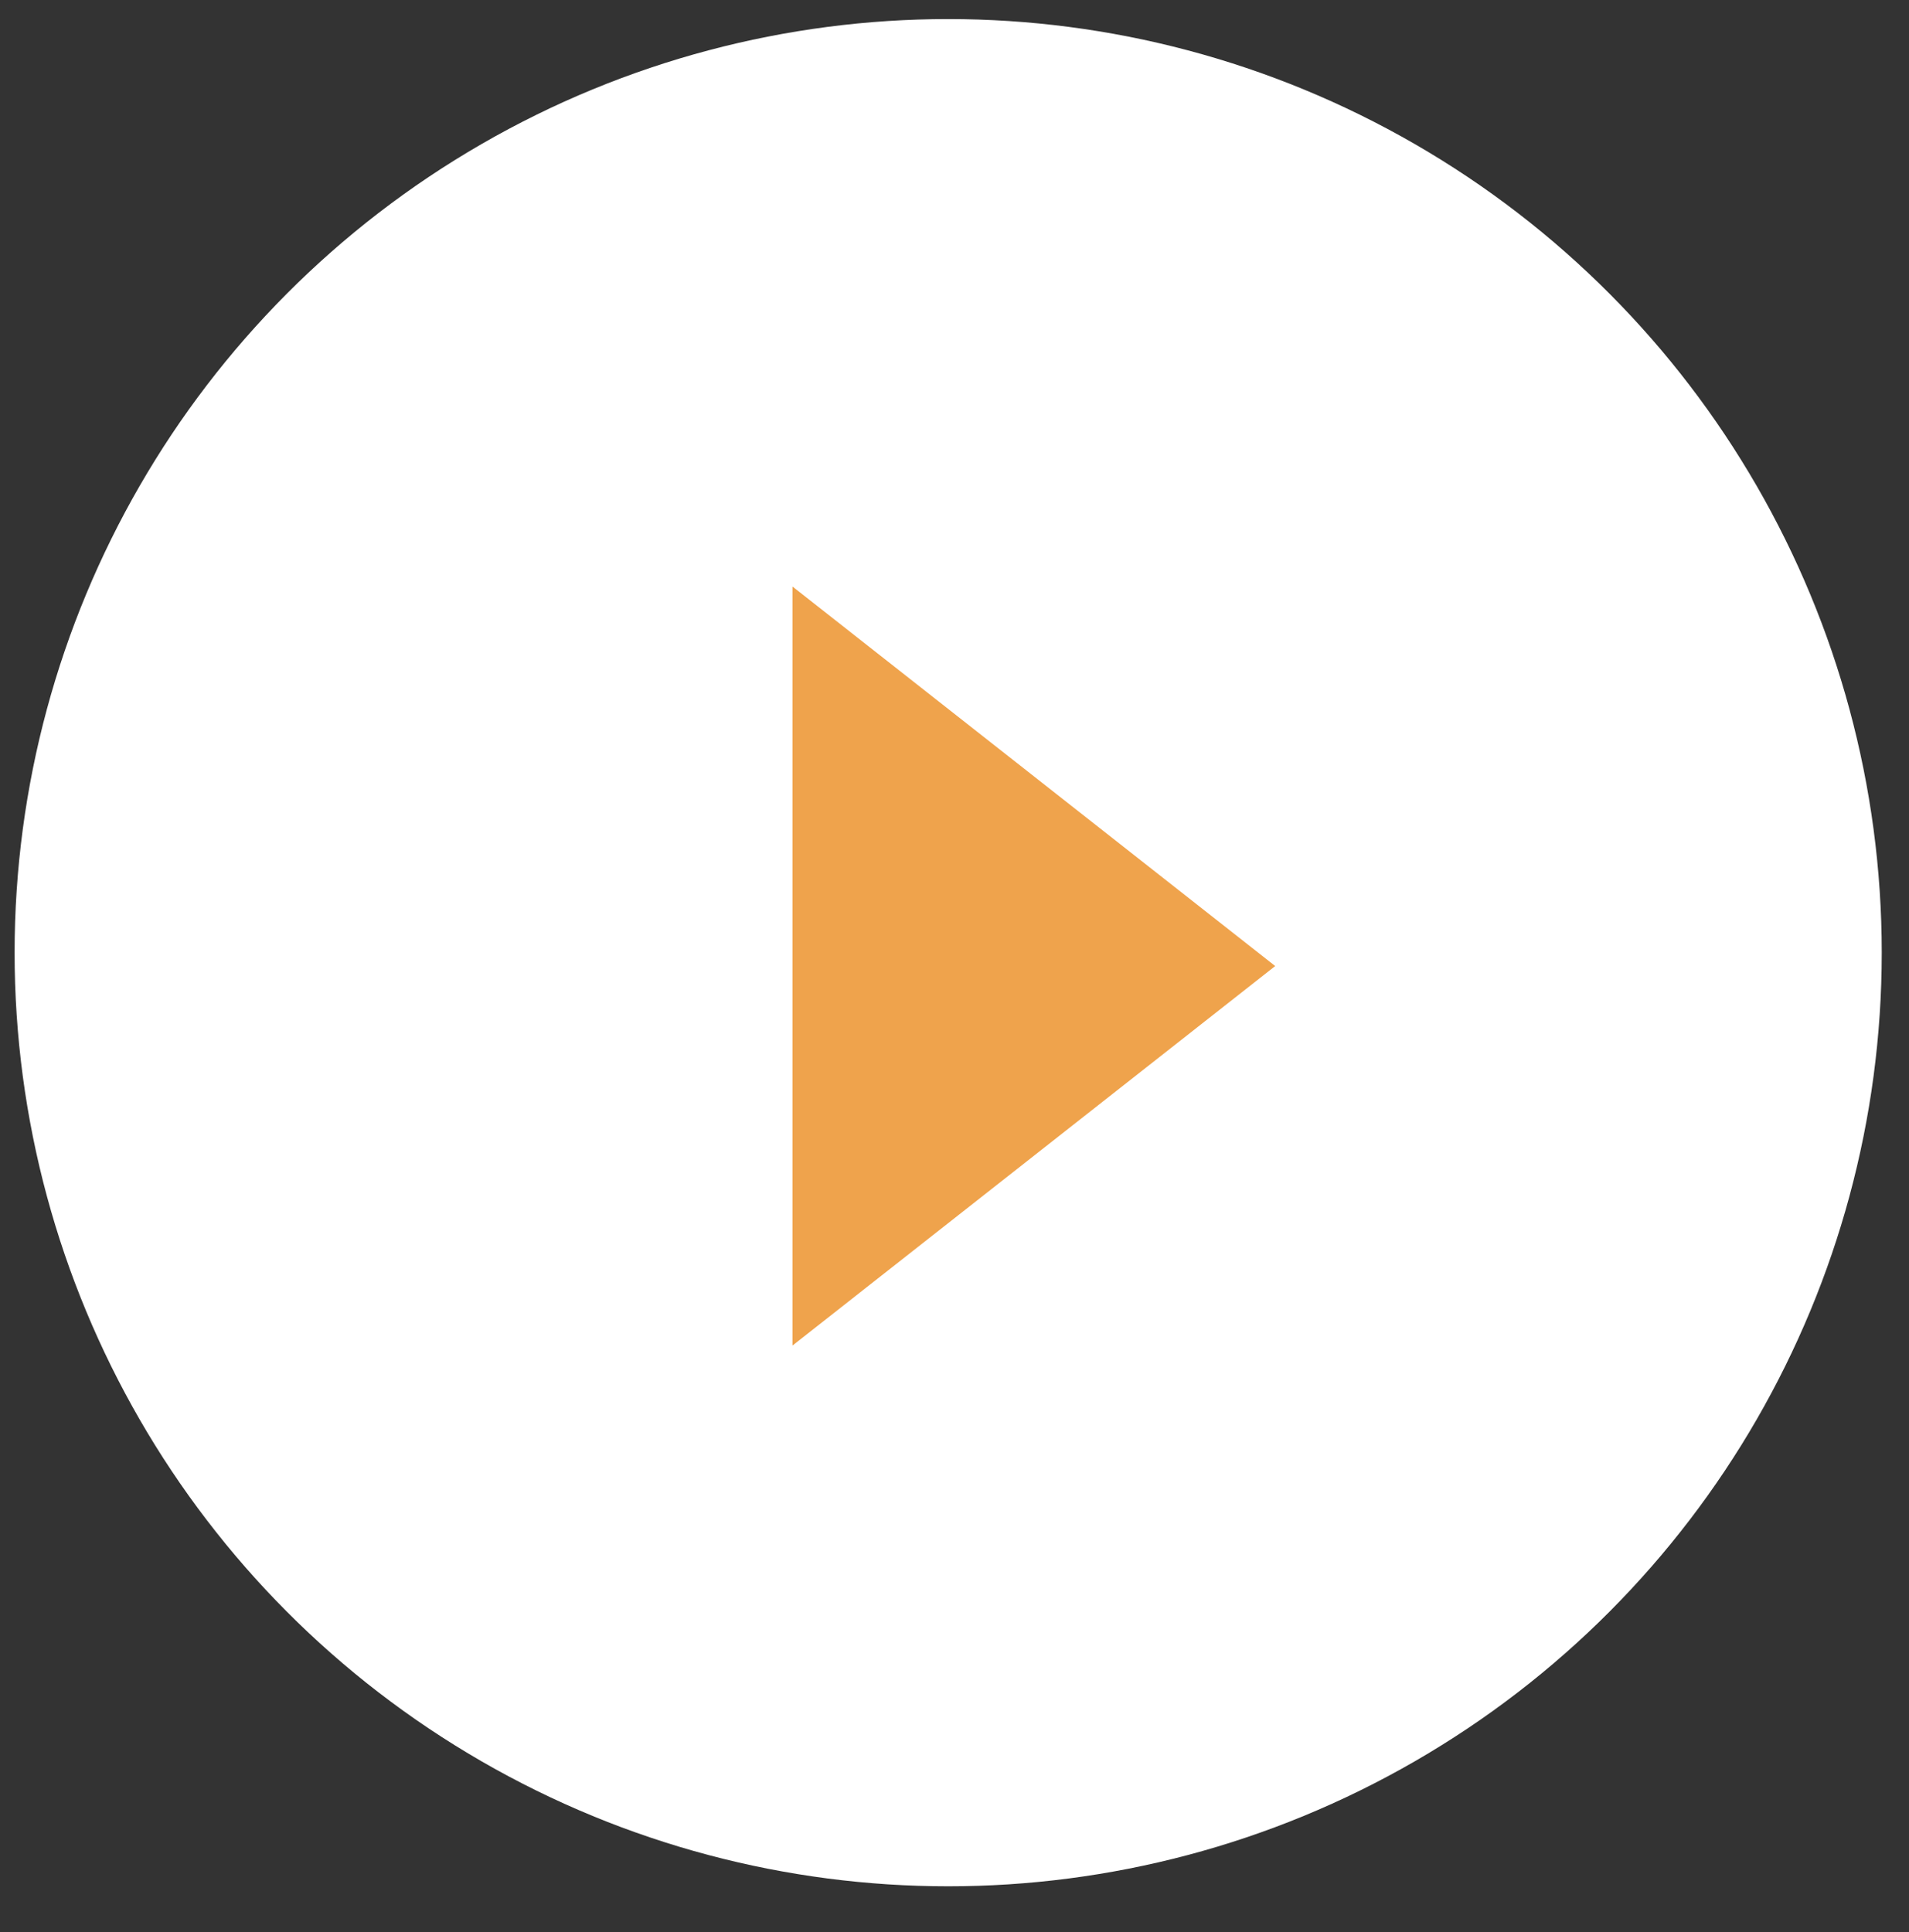
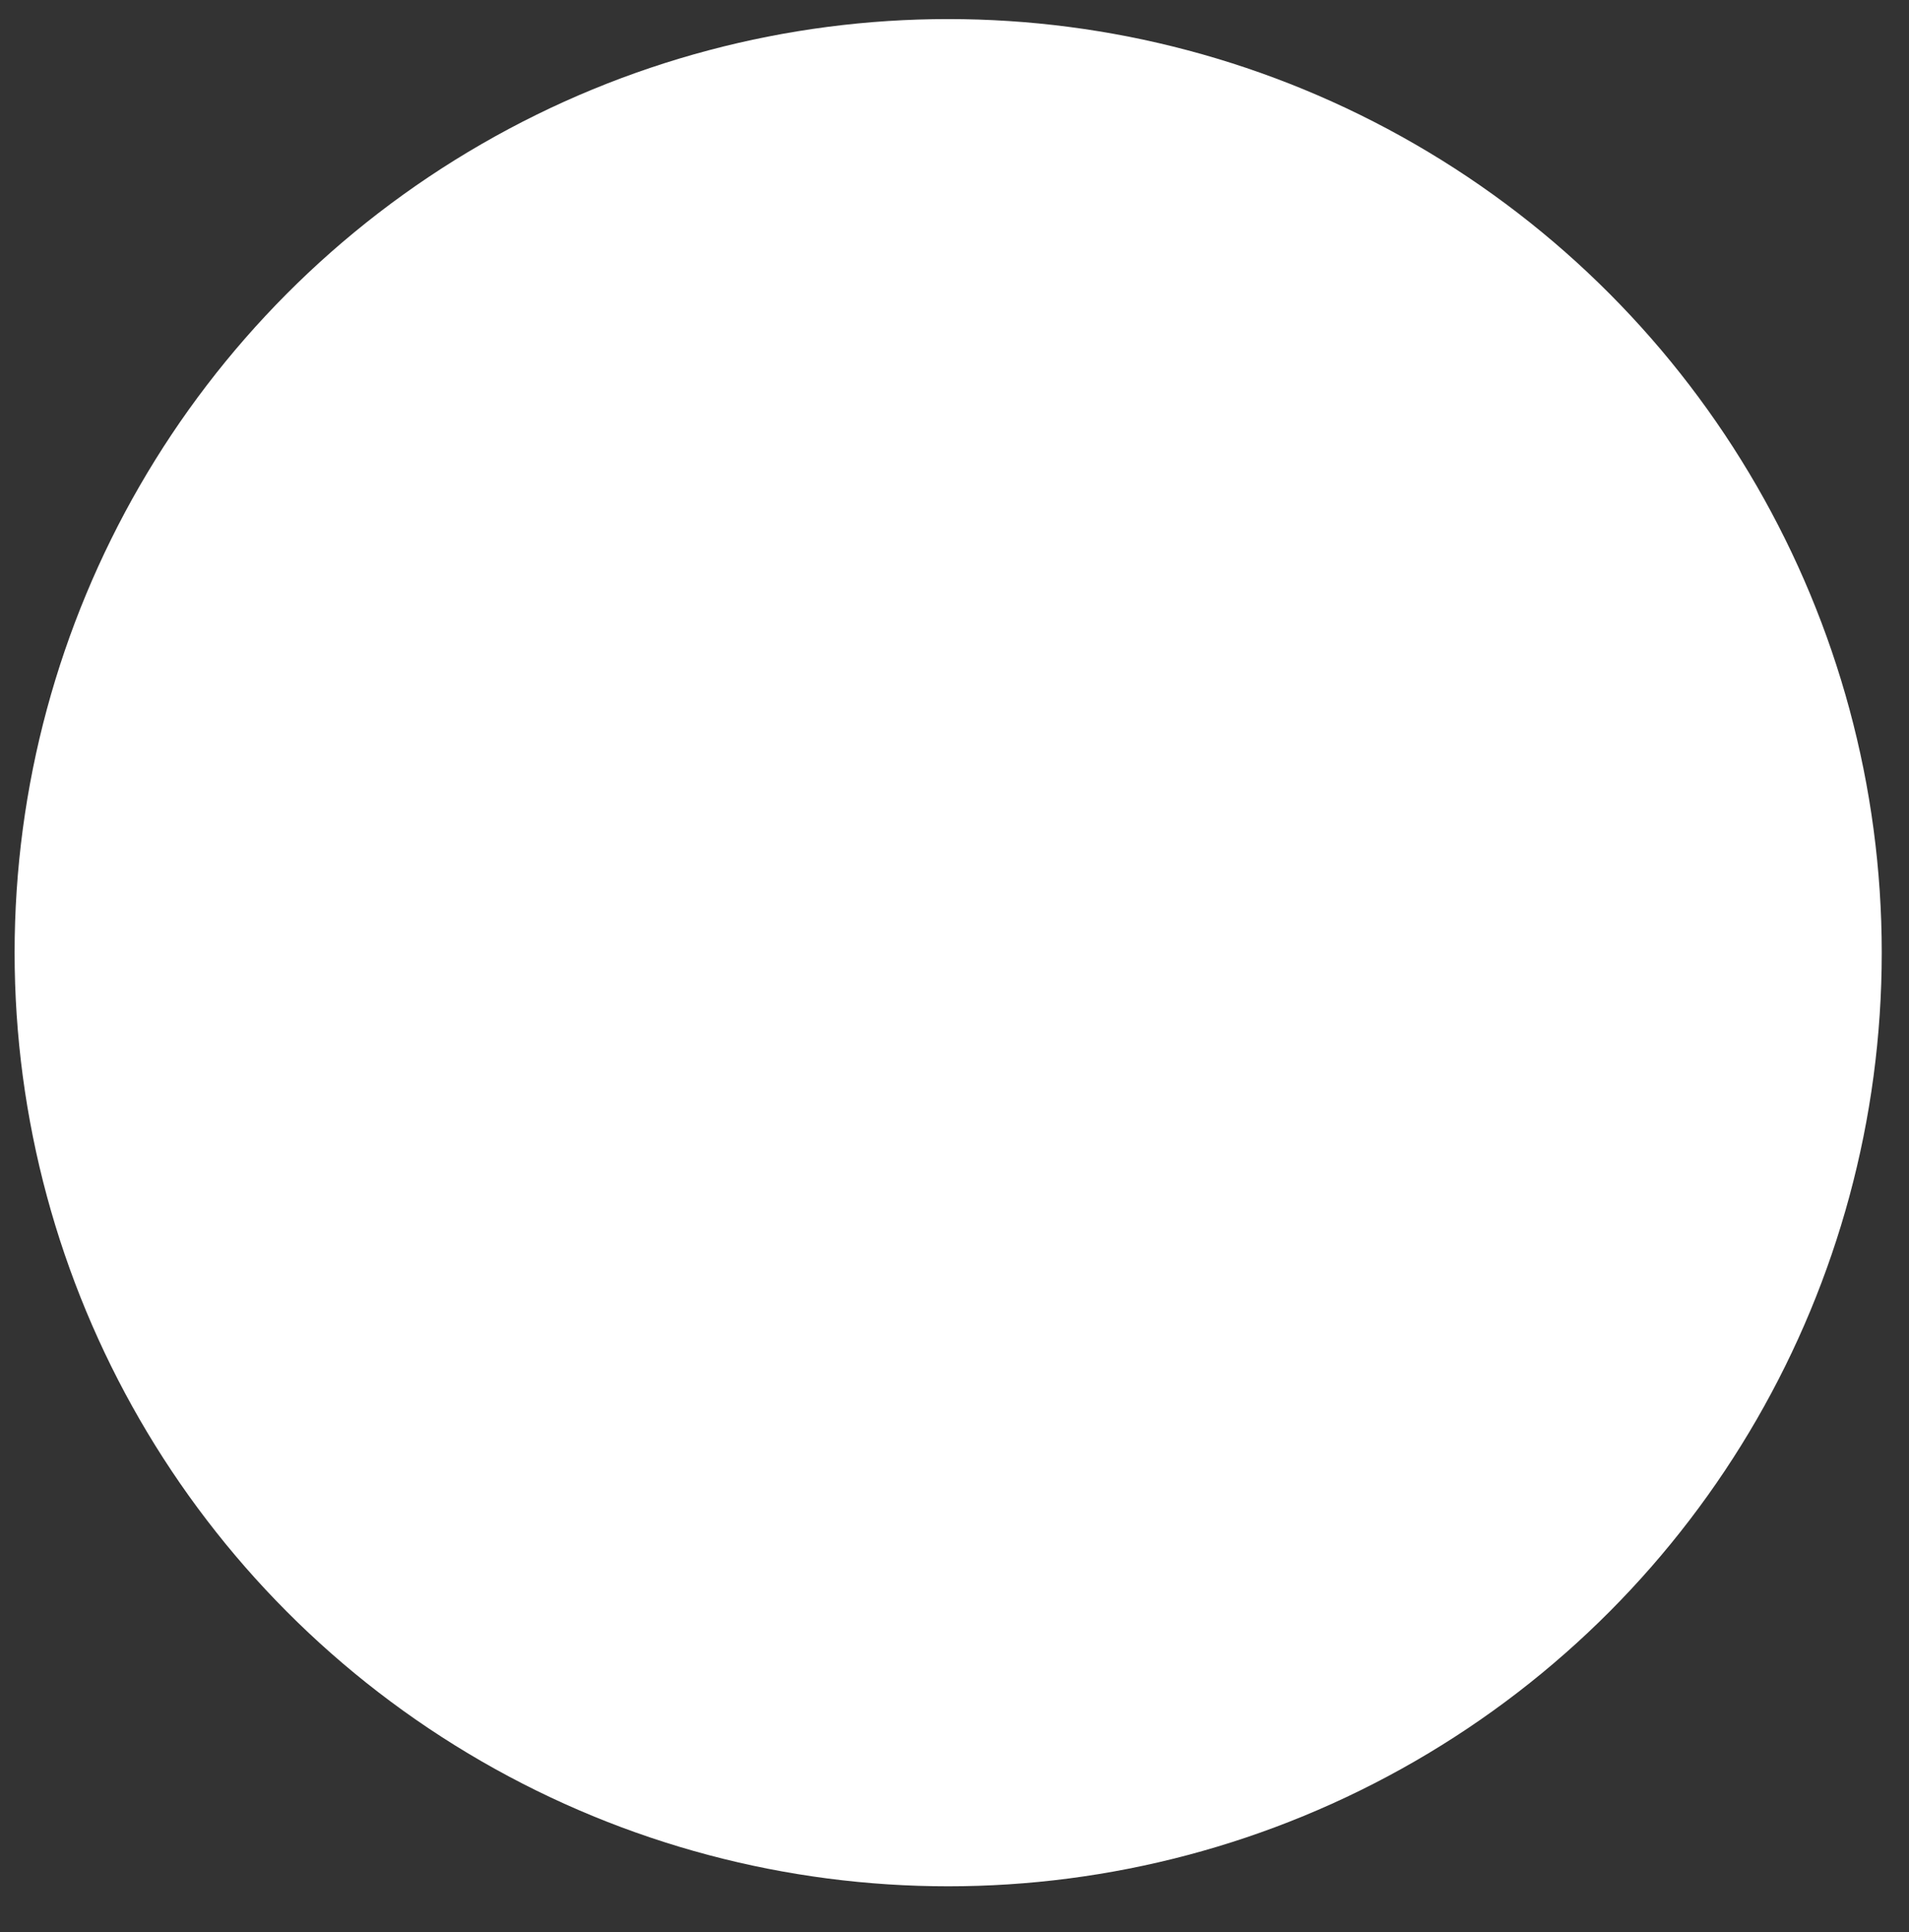
<svg xmlns="http://www.w3.org/2000/svg" width="100%" height="100%" viewBox="0 0 83 84" version="1.1" xml:space="preserve" style="fill-rule:evenodd;clip-rule:evenodd;stroke-linejoin:round;stroke-miterlimit:2;">
  <rect x="0" y="0" width="83" height="84" fill="#333333" stroke="none" />
  <g id="Player" transform="matrix(1,0,0,1,-548,-1775.49)">
    <g transform="matrix(0.82,0,0,0.82,95.995,626.679)">
      <circle cx="601.5" cy="1451.5" r="49.5" style="fill:white;" />
    </g>
    <g transform="matrix(6.12323e-17,1,-0.636,3.8966e-17,1443.6,1392.99)">
-       <path d="M424.5,1321L441,1354L408,1354L424.5,1321Z" style="fill:rgb(239,163,76);" />
-     </g>
+       </g>
  </g>
</svg>